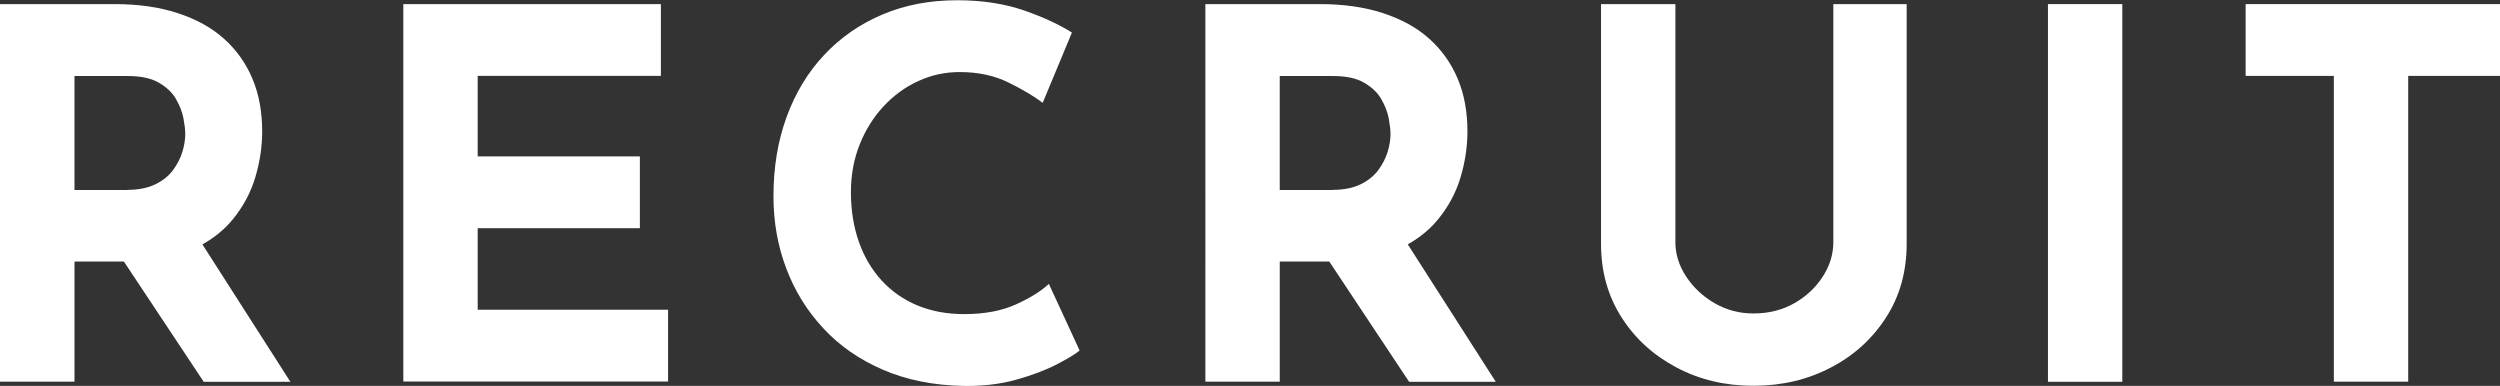
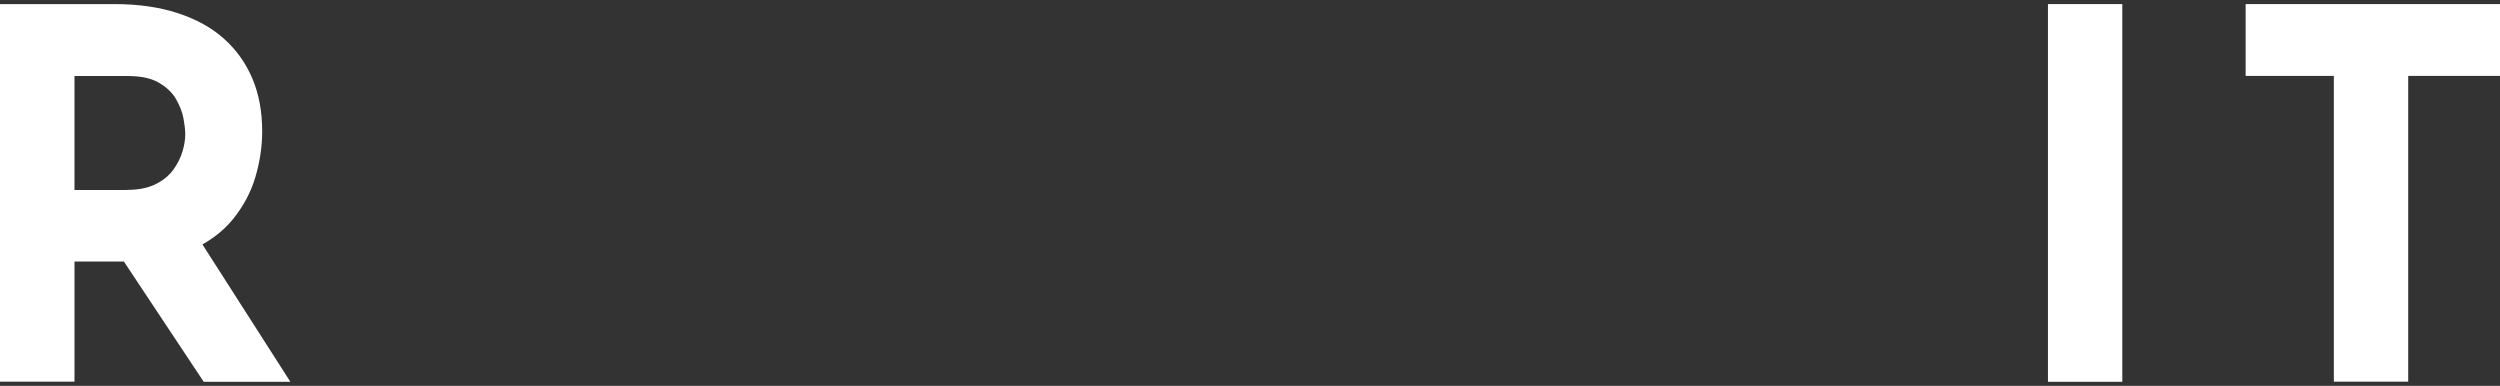
<svg xmlns="http://www.w3.org/2000/svg" id="_レイヤー_2" data-name="レイヤー 2" viewBox="0 0 195 30.1">
  <rect x="0" y="0" width="195" height="30.1" fill="#333333" stroke="none" />
  <defs>
    <style>
      .cls-1 {
        fill: #fff;
      }
    </style>
  </defs>
  <g id="_レイヤー_1-2" data-name="レイヤー 1">
    <g>
      <path class="cls-1" d="M8.93.32c1.84,0,3.48.23,4.92.7,1.44.47,2.65,1.13,3.62,2,.97.87,1.71,1.91,2.22,3.12.51,1.21.76,2.58.76,4.1,0,1.2-.18,2.4-.54,3.6-.36,1.2-.95,2.29-1.76,3.28-.81.99-1.89,1.78-3.22,2.38-1.33.6-2.99.9-4.96.9h-4.16v9.37H0V.32h8.93ZM9.93,14.81c.88,0,1.61-.15,2.2-.44s1.05-.67,1.38-1.12c.33-.45.57-.93.72-1.42.15-.49.22-.95.22-1.38,0-.32-.05-.73-.14-1.22s-.29-.99-.58-1.5c-.29-.51-.74-.93-1.34-1.28-.6-.35-1.41-.52-2.42-.52h-4.16v8.89h4.12ZM15.37,18.41l7.28,11.37h-6.76l-7.44-11.21,6.92-.16Z" />
-       <path class="cls-1" d="M31.46.32h20.09v5.6h-14.29v6.28h12.65v5.6h-12.65v6.36h14.85v5.6h-20.65V.32Z" />
-       <path class="cls-1" d="M84.21,27.34c-.32.27-.91.63-1.78,1.08-.87.45-1.93.85-3.18,1.2-1.25.35-2.64.51-4.16.48-2.32-.05-4.4-.47-6.22-1.26-1.83-.79-3.38-1.86-4.64-3.22-1.27-1.36-2.24-2.92-2.9-4.68-.67-1.76-1-3.64-1-5.64,0-2.24.34-4.3,1.02-6.16.68-1.87,1.65-3.48,2.92-4.84,1.27-1.36,2.78-2.41,4.54-3.16,1.76-.75,3.71-1.12,5.84-1.12,1.97,0,3.72.27,5.24.8s2.76,1.11,3.72,1.72l-2.28,5.48c-.67-.51-1.55-1.03-2.66-1.58-1.11-.55-2.38-.82-3.82-.82-1.12,0-2.2.23-3.22.7-1.03.47-1.93,1.13-2.72,1.98-.79.85-1.41,1.85-1.86,2.98-.45,1.13-.68,2.37-.68,3.7,0,1.41.21,2.71.62,3.88s1.01,2.18,1.78,3.02c.77.84,1.7,1.49,2.78,1.94s2.3.68,3.66.68c1.57,0,2.92-.25,4.04-.76,1.12-.51,1.97-1.04,2.56-1.6l2.4,5.2Z" />
-       <path class="cls-1" d="M102.94.32c1.84,0,3.48.23,4.92.7,1.44.47,2.65,1.13,3.62,2,.97.87,1.71,1.91,2.22,3.12.51,1.21.76,2.58.76,4.1,0,1.2-.18,2.4-.54,3.6-.36,1.2-.95,2.29-1.76,3.28-.81.99-1.89,1.78-3.22,2.38-1.33.6-2.99.9-4.96.9h-4.16v9.37h-5.8V.32h8.93ZM103.94,14.81c.88,0,1.61-.15,2.2-.44s1.05-.67,1.38-1.12c.33-.45.57-.93.72-1.42.15-.49.22-.95.22-1.38,0-.32-.05-.73-.14-1.22s-.29-.99-.58-1.5c-.29-.51-.74-.93-1.34-1.28-.6-.35-1.41-.52-2.42-.52h-4.16v8.89h4.12ZM109.39,18.41l7.28,11.37h-6.76l-7.44-11.21,6.92-.16Z" />
-       <path class="cls-1" d="M130.68,18.89c0,.93.28,1.83.84,2.68s1.3,1.55,2.22,2.08c.92.53,1.93.8,3.02.8,1.2,0,2.27-.27,3.2-.8s1.67-1.23,2.22-2.08c.55-.85.82-1.75.82-2.68V.32h5.72v18.69c0,2.16-.53,4.08-1.6,5.74-1.07,1.67-2.51,2.98-4.32,3.92-1.81.95-3.83,1.42-6.04,1.42s-4.18-.47-5.98-1.42c-1.8-.95-3.24-2.25-4.3-3.92-1.07-1.67-1.6-3.58-1.6-5.74V.32h5.8v18.57Z" />
      <path class="cls-1" d="M159.74.32h5.8v29.46h-5.8V.32Z" />
      <path class="cls-1" d="M175.15.32h19.85v5.6h-7.16v23.85h-5.8V5.92h-6.88V.32Z" />
    </g>
  </g>
</svg>